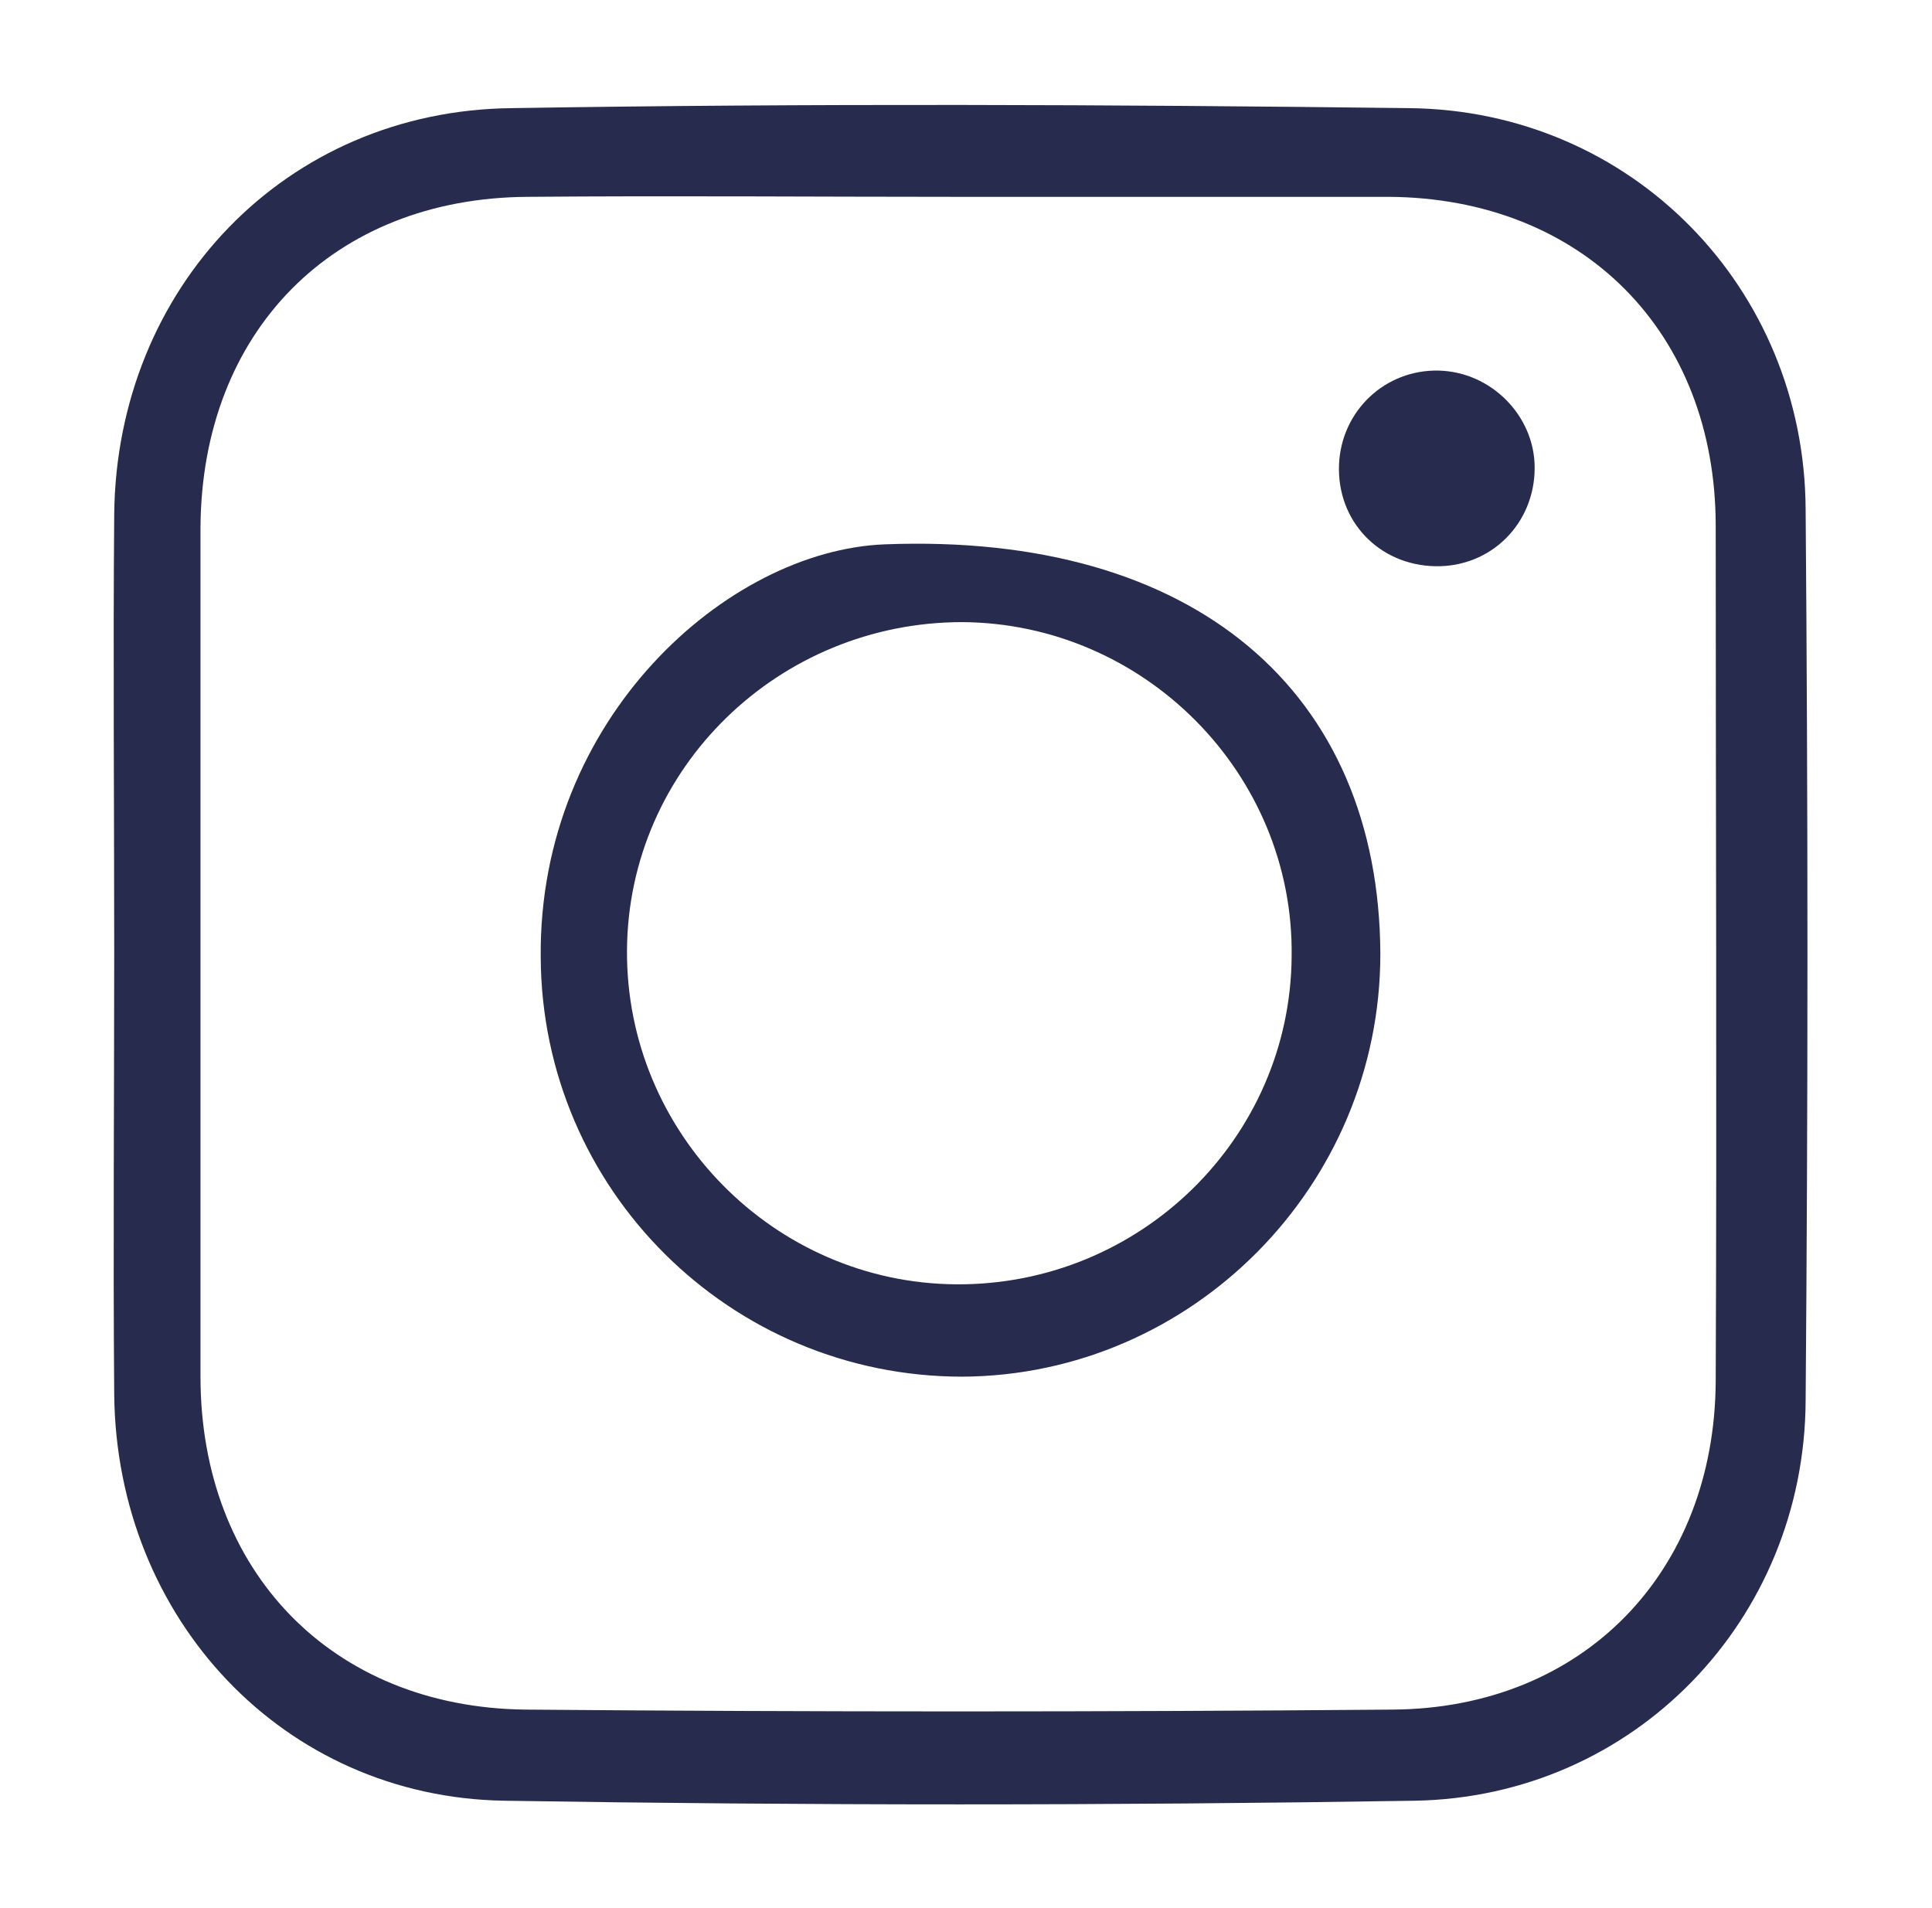
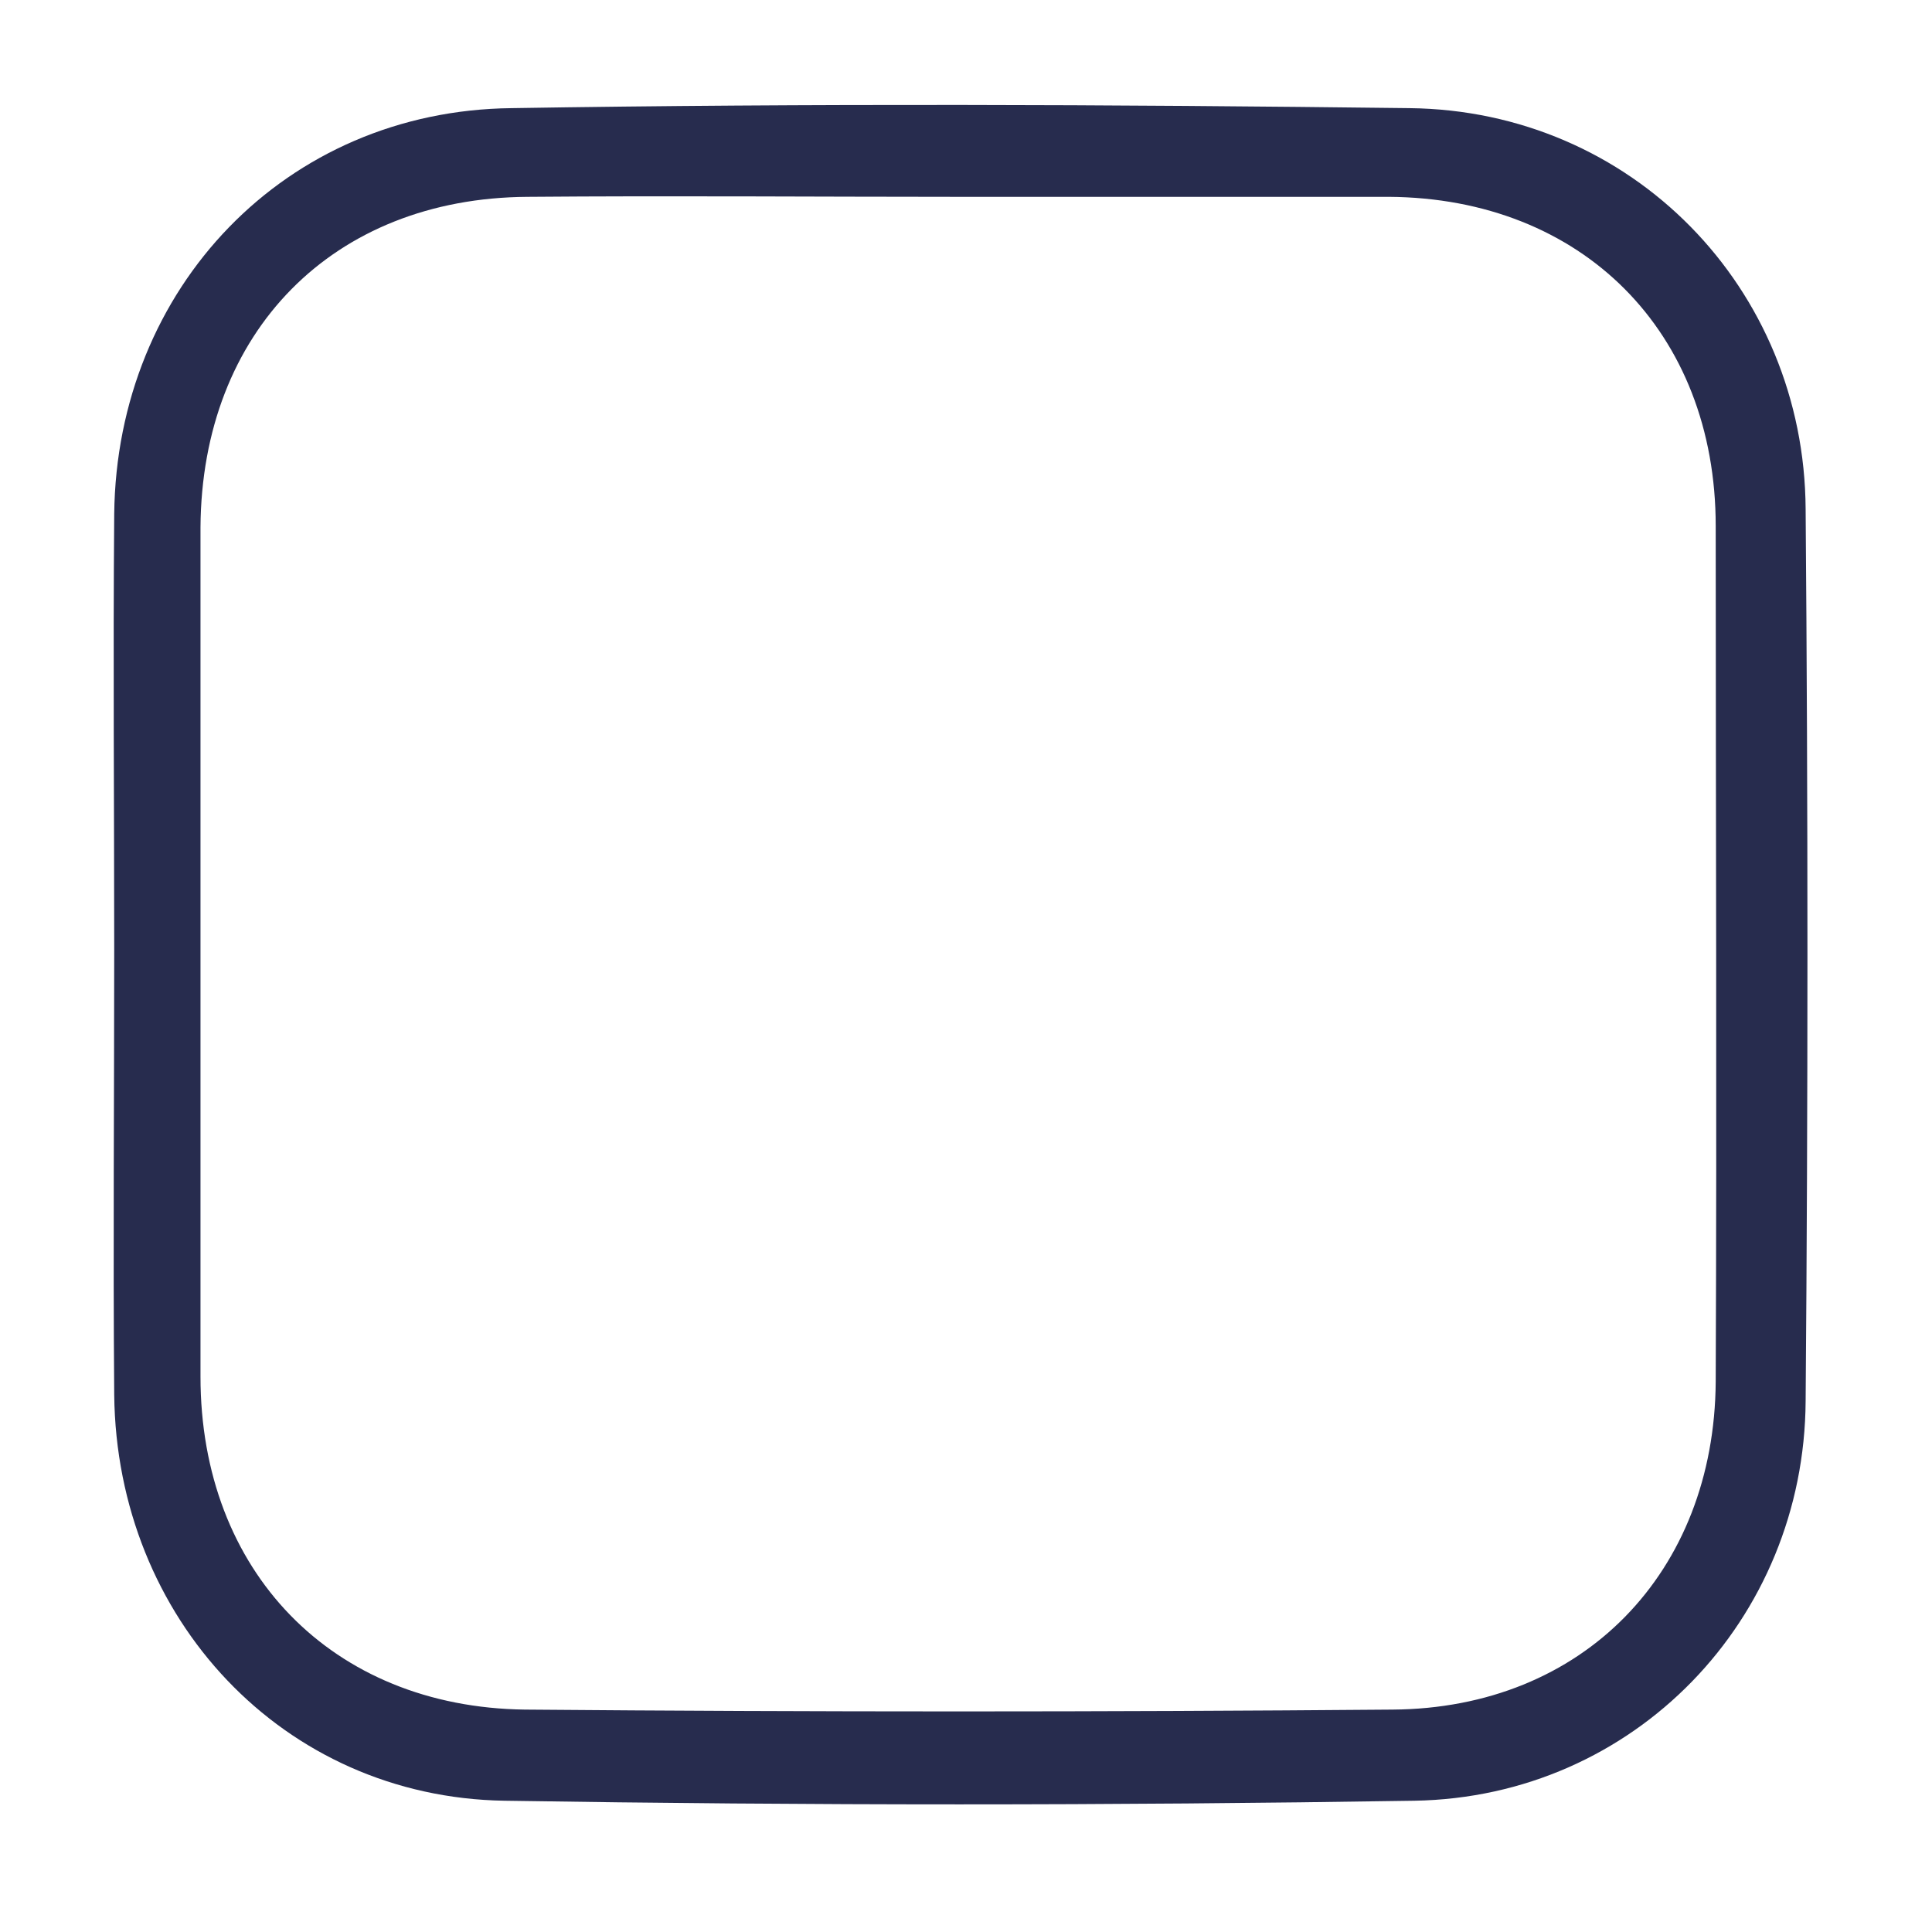
<svg xmlns="http://www.w3.org/2000/svg" version="1.1" id="Camada_1" x="0px" y="0px" viewBox="0 0 159 157" style="enable-background:new 0 0 159 157;" xml:space="preserve">
  <style type="text/css">
	.st0{fill:#272c4e;}
</style>
  <path class="st0" d="M9.4,78.2c0-12-0.1-24,0-35.9C9.6,23.7,23.5,9.1,42.1,8.9c24.6-0.4,49.3-0.3,73.9,0c18.3,0.2,32.5,14.8,32.6,33  c0.2,24.5,0.2,48.9,0,73.4c-0.1,18-14.1,32.6-32.2,32.9c-25,0.4-49.9,0.4-74.9,0c-18.2-0.3-31.9-15-32.1-33.4  C9.3,102.5,9.4,90.4,9.4,78.2 M78.9,16.2c-11.8,0-23.6-0.1-35.5,0c-16,0.1-26.8,11.1-26.9,27.2c0,23.3,0,46.6,0,69.9  c0,16,10.8,27.2,26.7,27.4c23.8,0.2,47.6,0.2,71.4,0c15.7-0.1,26.5-11.3,26.6-27c0.1-23.5,0-47,0-70.4c0-16-11-27-26.9-27.1  C102.6,16.2,90.8,16.2,78.9,16.2" />
-   <path class="st0" d="M113.6,78.5c0,19.1-15.5,34.7-34.4,34.8c-19.1,0-34.6-15.4-34.7-34.5c-0.2-19.7,15.4-33.5,28.3-34  C98.4,43.8,113.5,57,113.6,78.5 M79.2,51.2c-15.1,0-27.5,12-27.6,27c-0.1,15,12.1,27.4,27.1,27.5c15.1,0.1,27.5-12,27.6-27  C106.5,63.7,94.2,51.3,79.2,51.2" />
-   <path class="st0" d="M118.4,30.5c4.3,0.1,7.9,3.7,7.9,8c0,4.6-3.6,8.2-8.2,8.1c-4.6-0.1-8.1-3.7-7.9-8.4  C110.4,33.8,114,30.4,118.4,30.5" />
</svg>